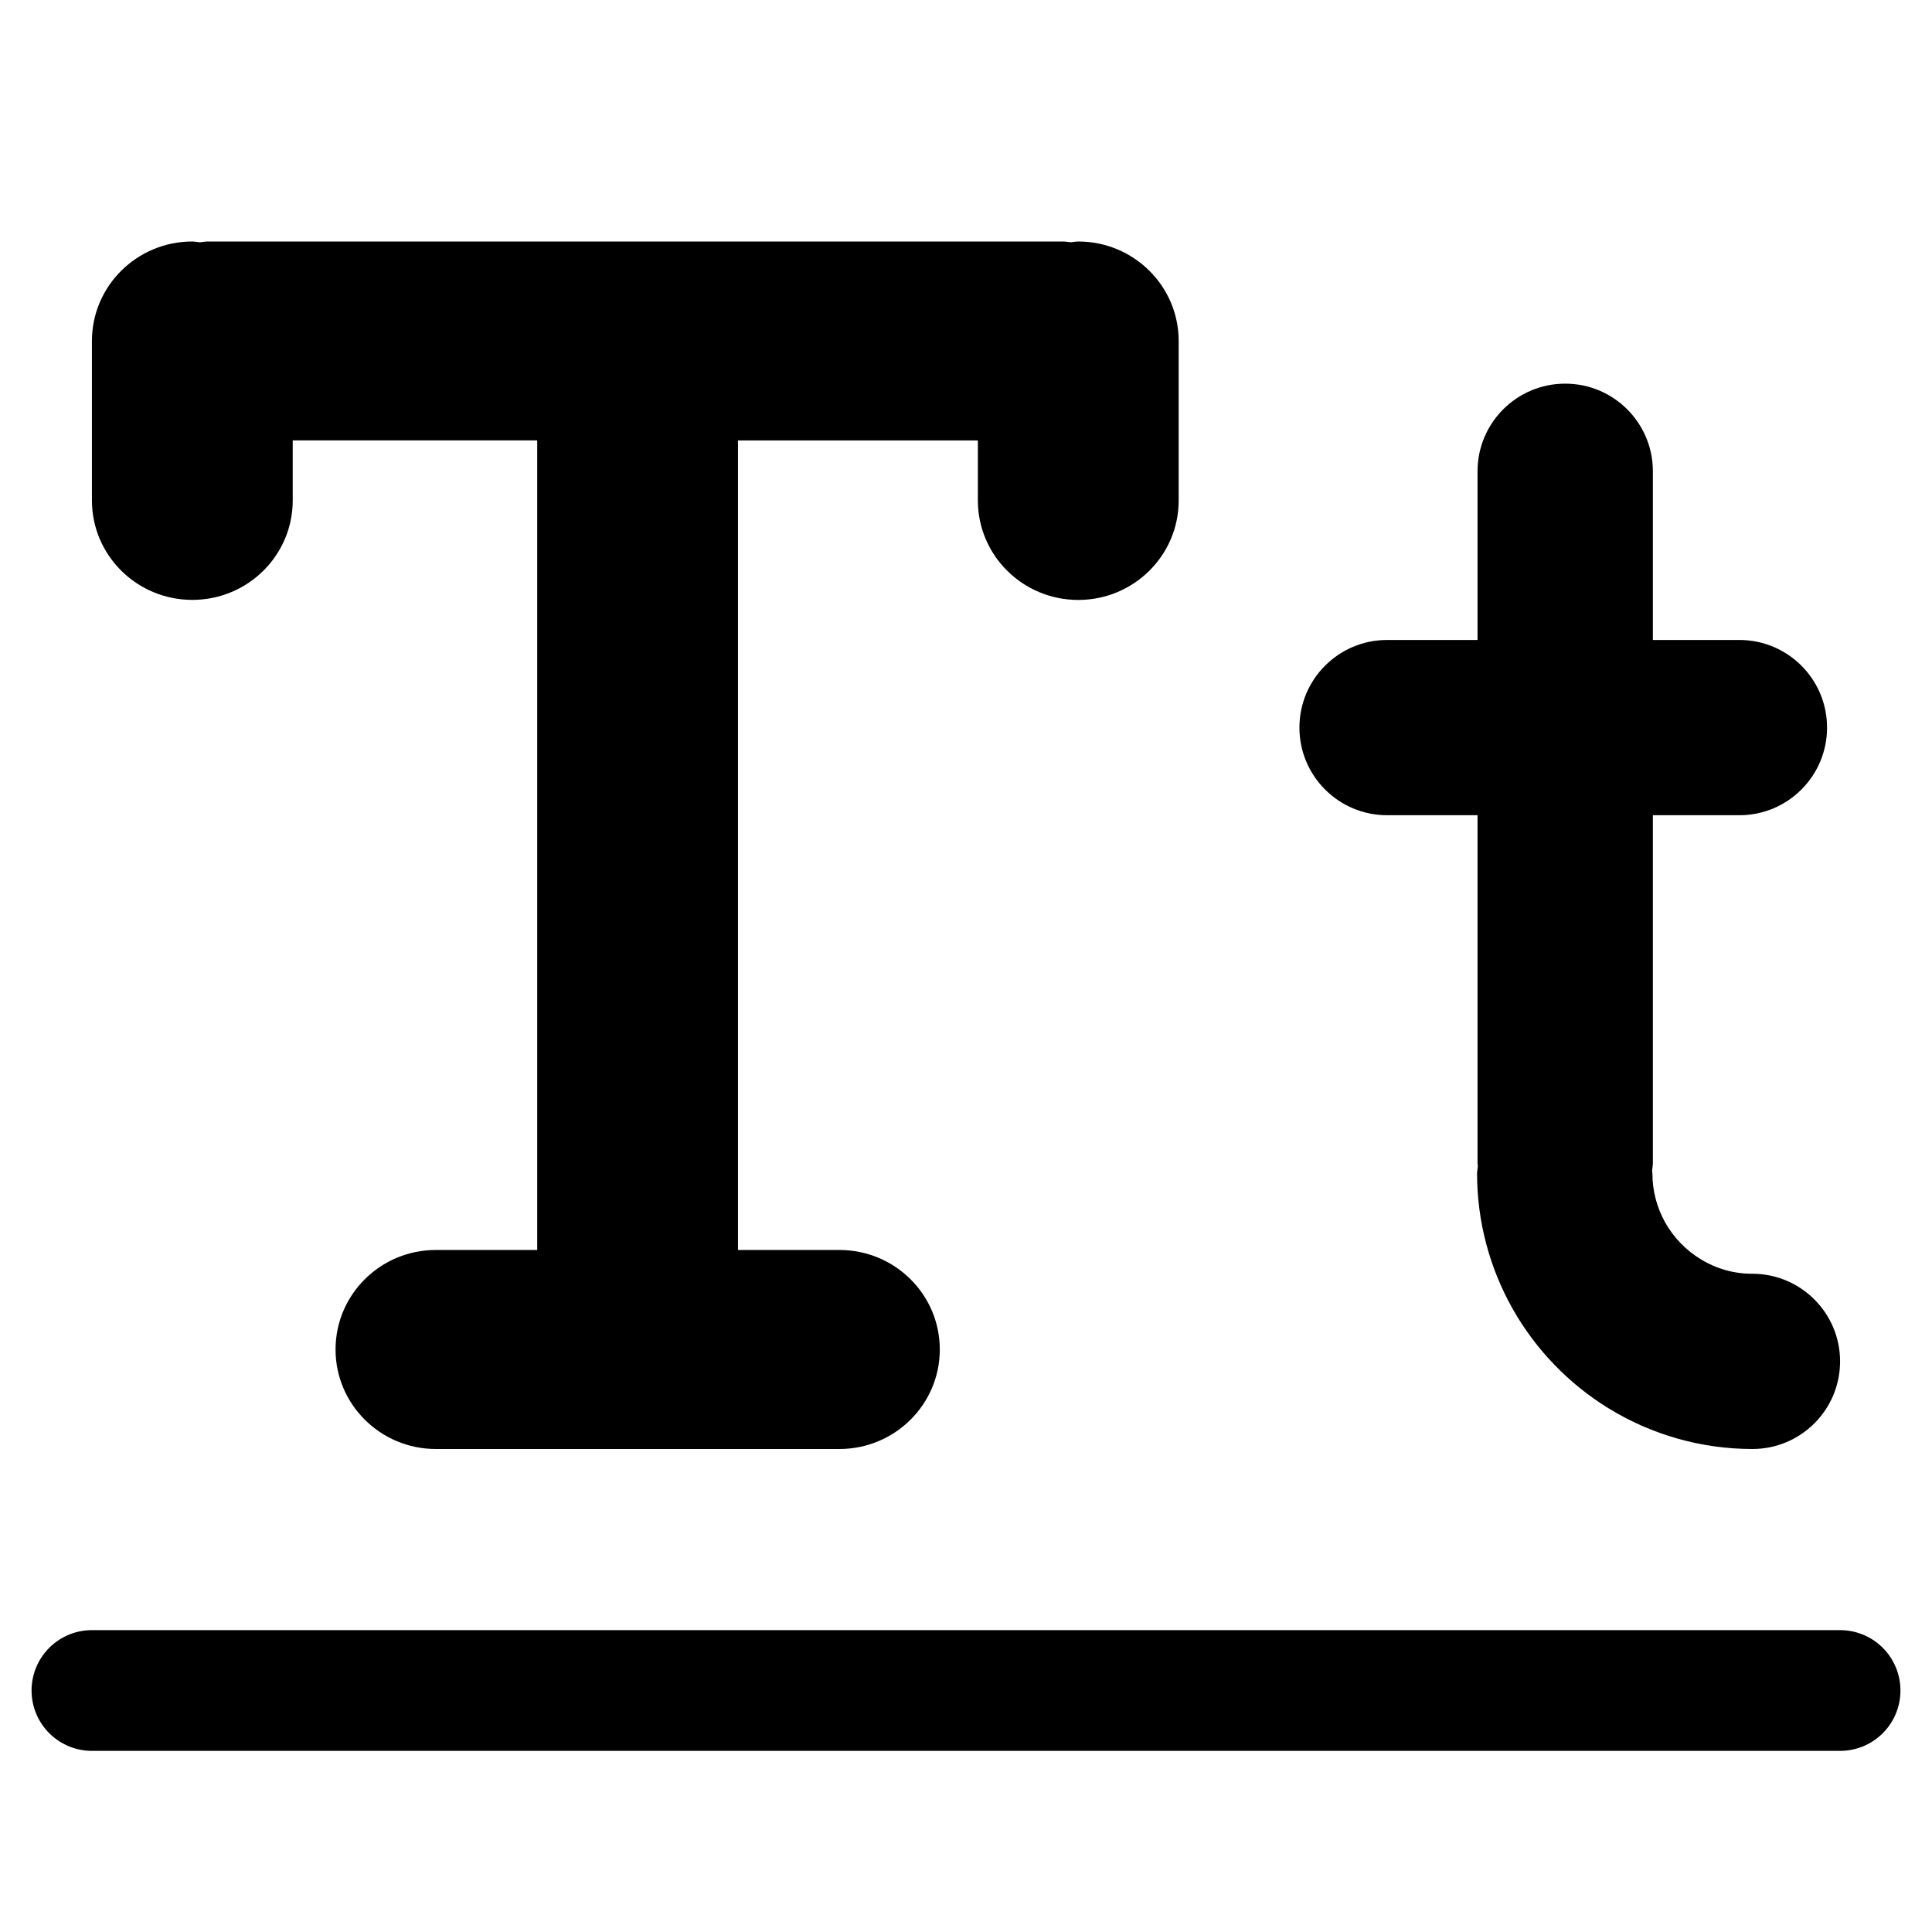
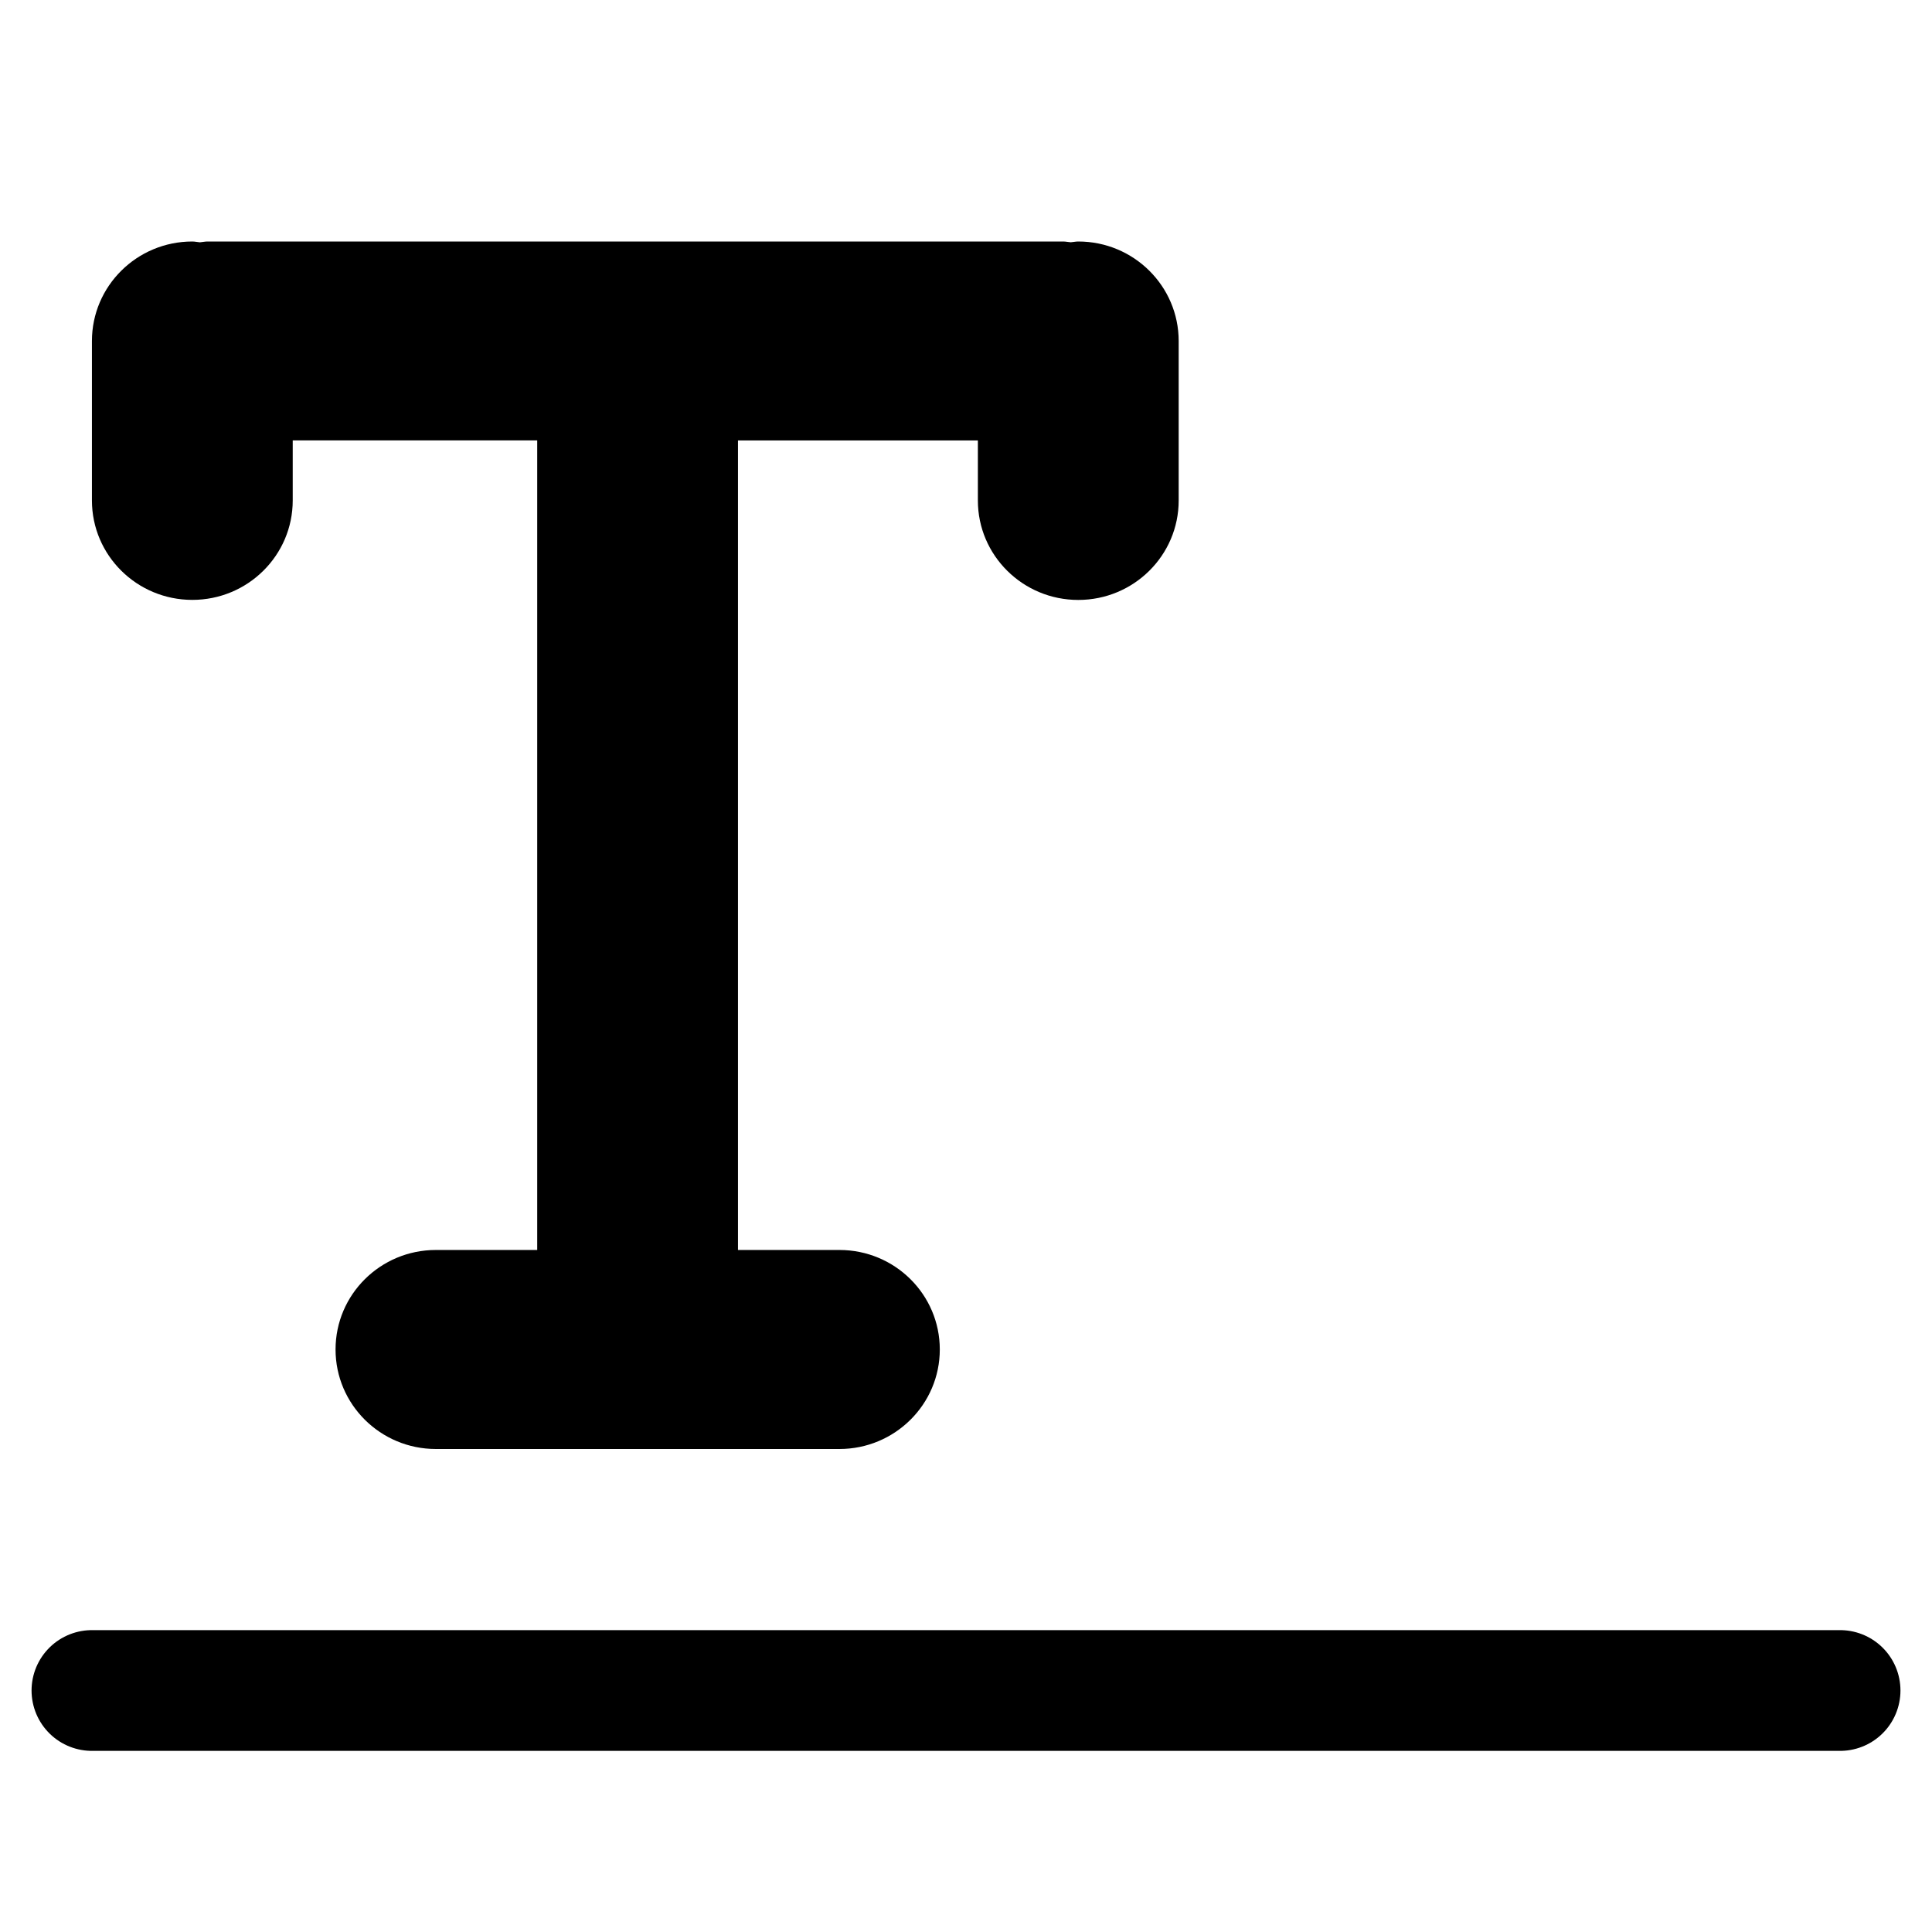
<svg xmlns="http://www.w3.org/2000/svg" width="144" height="144" viewBox="0 0 144 144" fill="none">
  <rect width="144" height="144" fill="white" />
  <path d="M80.368 18C80.174 18 79.991 18.045 79.805 18.057C79.618 18.045 79.435 18 79.245 18H15.466C15.272 18 15.089 18.045 14.899 18.06C14.708 18.045 14.525 18 14.335 18C10.203 18 6.852 21.322 6.852 25.417V37.299C6.852 41.395 10.203 44.712 14.335 44.712C18.467 44.712 21.818 41.395 21.818 37.299V32.826H40.041V93.166H32.489C28.357 93.166 25.01 96.484 25.01 100.583C25.01 104.675 28.357 108 32.489 108H47.487C47.498 108 47.513 108 47.525 108C47.536 108 47.551 108 47.563 108H62.564C66.696 108 70.047 104.675 70.047 100.583C70.047 96.484 66.696 93.166 62.564 93.166H55.005V32.83H72.885V37.303C72.885 41.398 76.236 44.716 80.368 44.716C84.5 44.716 87.852 41.398 87.852 37.303V25.421C87.852 21.322 84.5 18 80.368 18Z" fill="black" />
-   <path d="M130.611 94.938C129.221 94.938 127.914 94.569 126.721 93.83C125.65 93.172 124.752 92.241 124.13 91.147C123.498 90.026 123.162 88.762 123.162 87.489C123.162 87.406 123.142 87.329 123.139 87.249C123.156 87.06 123.196 86.88 123.196 86.691V60.762H129.644C133.252 60.762 136.178 57.839 136.178 54.231C136.178 50.623 133.252 47.7 129.644 47.7H123.196V35.126C123.196 31.518 120.269 28.595 116.661 28.595C113.053 28.595 110.127 31.518 110.127 35.126V47.7H103.386C99.778 47.7 96.852 50.623 96.852 54.231C96.852 57.839 99.778 60.762 103.386 60.762H110.127V86.691C110.127 86.767 110.147 86.847 110.15 86.927C110.133 87.113 110.093 87.292 110.093 87.489C110.093 91.014 111.015 94.502 112.764 97.588C114.473 100.597 116.934 103.148 119.88 104.96C123.113 106.949 126.824 108 130.615 108C134.223 108 137.149 105.077 137.149 101.465C137.146 97.864 134.219 94.938 130.611 94.938Z" fill="black" />
  <path d="M6.852 126H137.149" stroke="black" stroke-width="9" stroke-linecap="round" />
</svg>